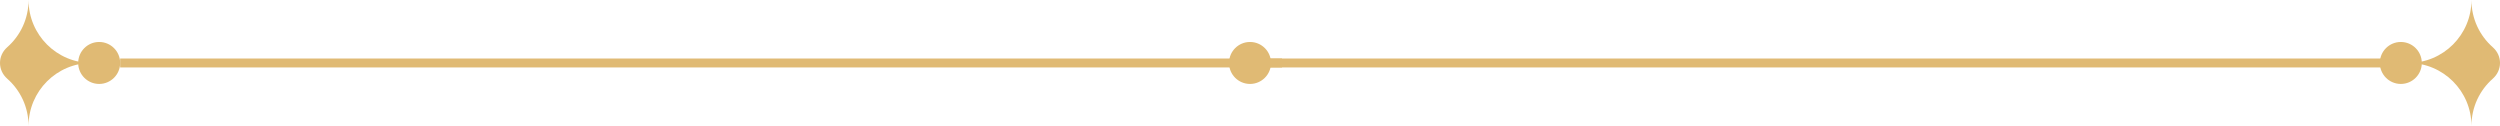
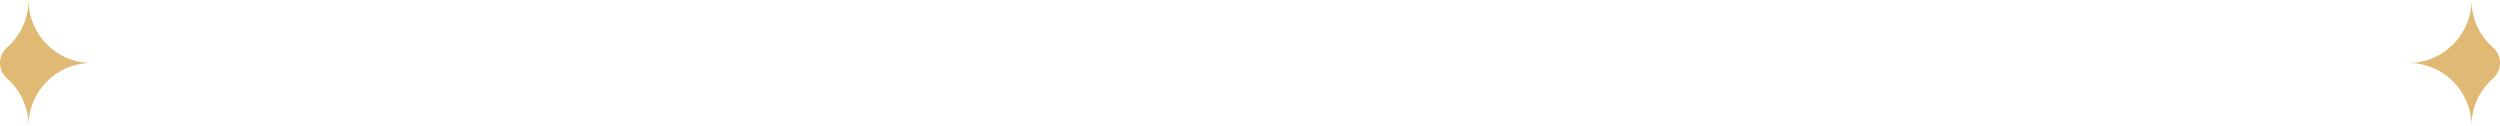
<svg xmlns="http://www.w3.org/2000/svg" width="1648" height="83" viewBox="0 0 1648 83" fill="none">
  <g clip-path="url(#clip0_115_190)">
-     <path d="M837.849 41.5C837.849 49.135 831.65 55.333 824.014 55.333C816.378 55.333 810.179 49.135 810.179 41.5C810.179 33.865 816.378 27.667 824.014 27.667C831.65 27.667 837.849 33.865 837.849 41.5Z" fill="#E0BA74" />
    <path d="M1587.67 41.5C1610.58 41.5 1629.18 22.933 1629.18 0C1629.18 12.425 1634.62 23.553 1643.27 31.16C1649.58 36.739 1649.58 46.261 1643.27 51.84C1634.62 59.447 1629.18 70.575 1629.18 83C1629.18 60.066 1610.58 41.5 1587.67 41.5Z" fill="#E0BA74" />
-     <path d="M1568.79 41.5C1568.79 49.135 1574.99 55.333 1582.63 55.333C1590.26 55.333 1596.46 49.135 1596.46 41.5C1596.46 33.865 1590.26 27.667 1582.63 27.667C1574.99 27.667 1568.79 33.865 1568.79 41.5Z" fill="#E0BA74" />
-     <path d="M1581.14 38.57H815.223V44.458H1581.14V38.57Z" fill="#E0BA74" />
-     <path d="M845.119 38.57H79.206V44.458H845.119V38.57Z" fill="#E0BA74" />
    <path d="M18.822 83C18.822 70.575 13.384 59.447 4.734 51.84C-1.578 46.261 -1.578 36.739 4.734 31.16C13.384 23.553 18.822 12.425 18.822 0C18.822 22.933 37.419 41.5 60.327 41.5C37.419 41.5 18.822 60.066 18.822 83Z" fill="#E0BA74" />
-     <path d="M79.206 41.5C79.206 49.135 73.007 55.333 65.371 55.333C57.735 55.333 51.536 49.135 51.536 41.5C51.536 33.865 57.735 27.667 65.371 27.667C73.007 27.667 79.206 33.865 79.206 41.5Z" fill="#E0BA74" />
  </g>
  <defs>
    <clipPath id="clip0_115_190">
      <rect width="1648" height="83" fill="white" />
    </clipPath>
  </defs>
</svg>